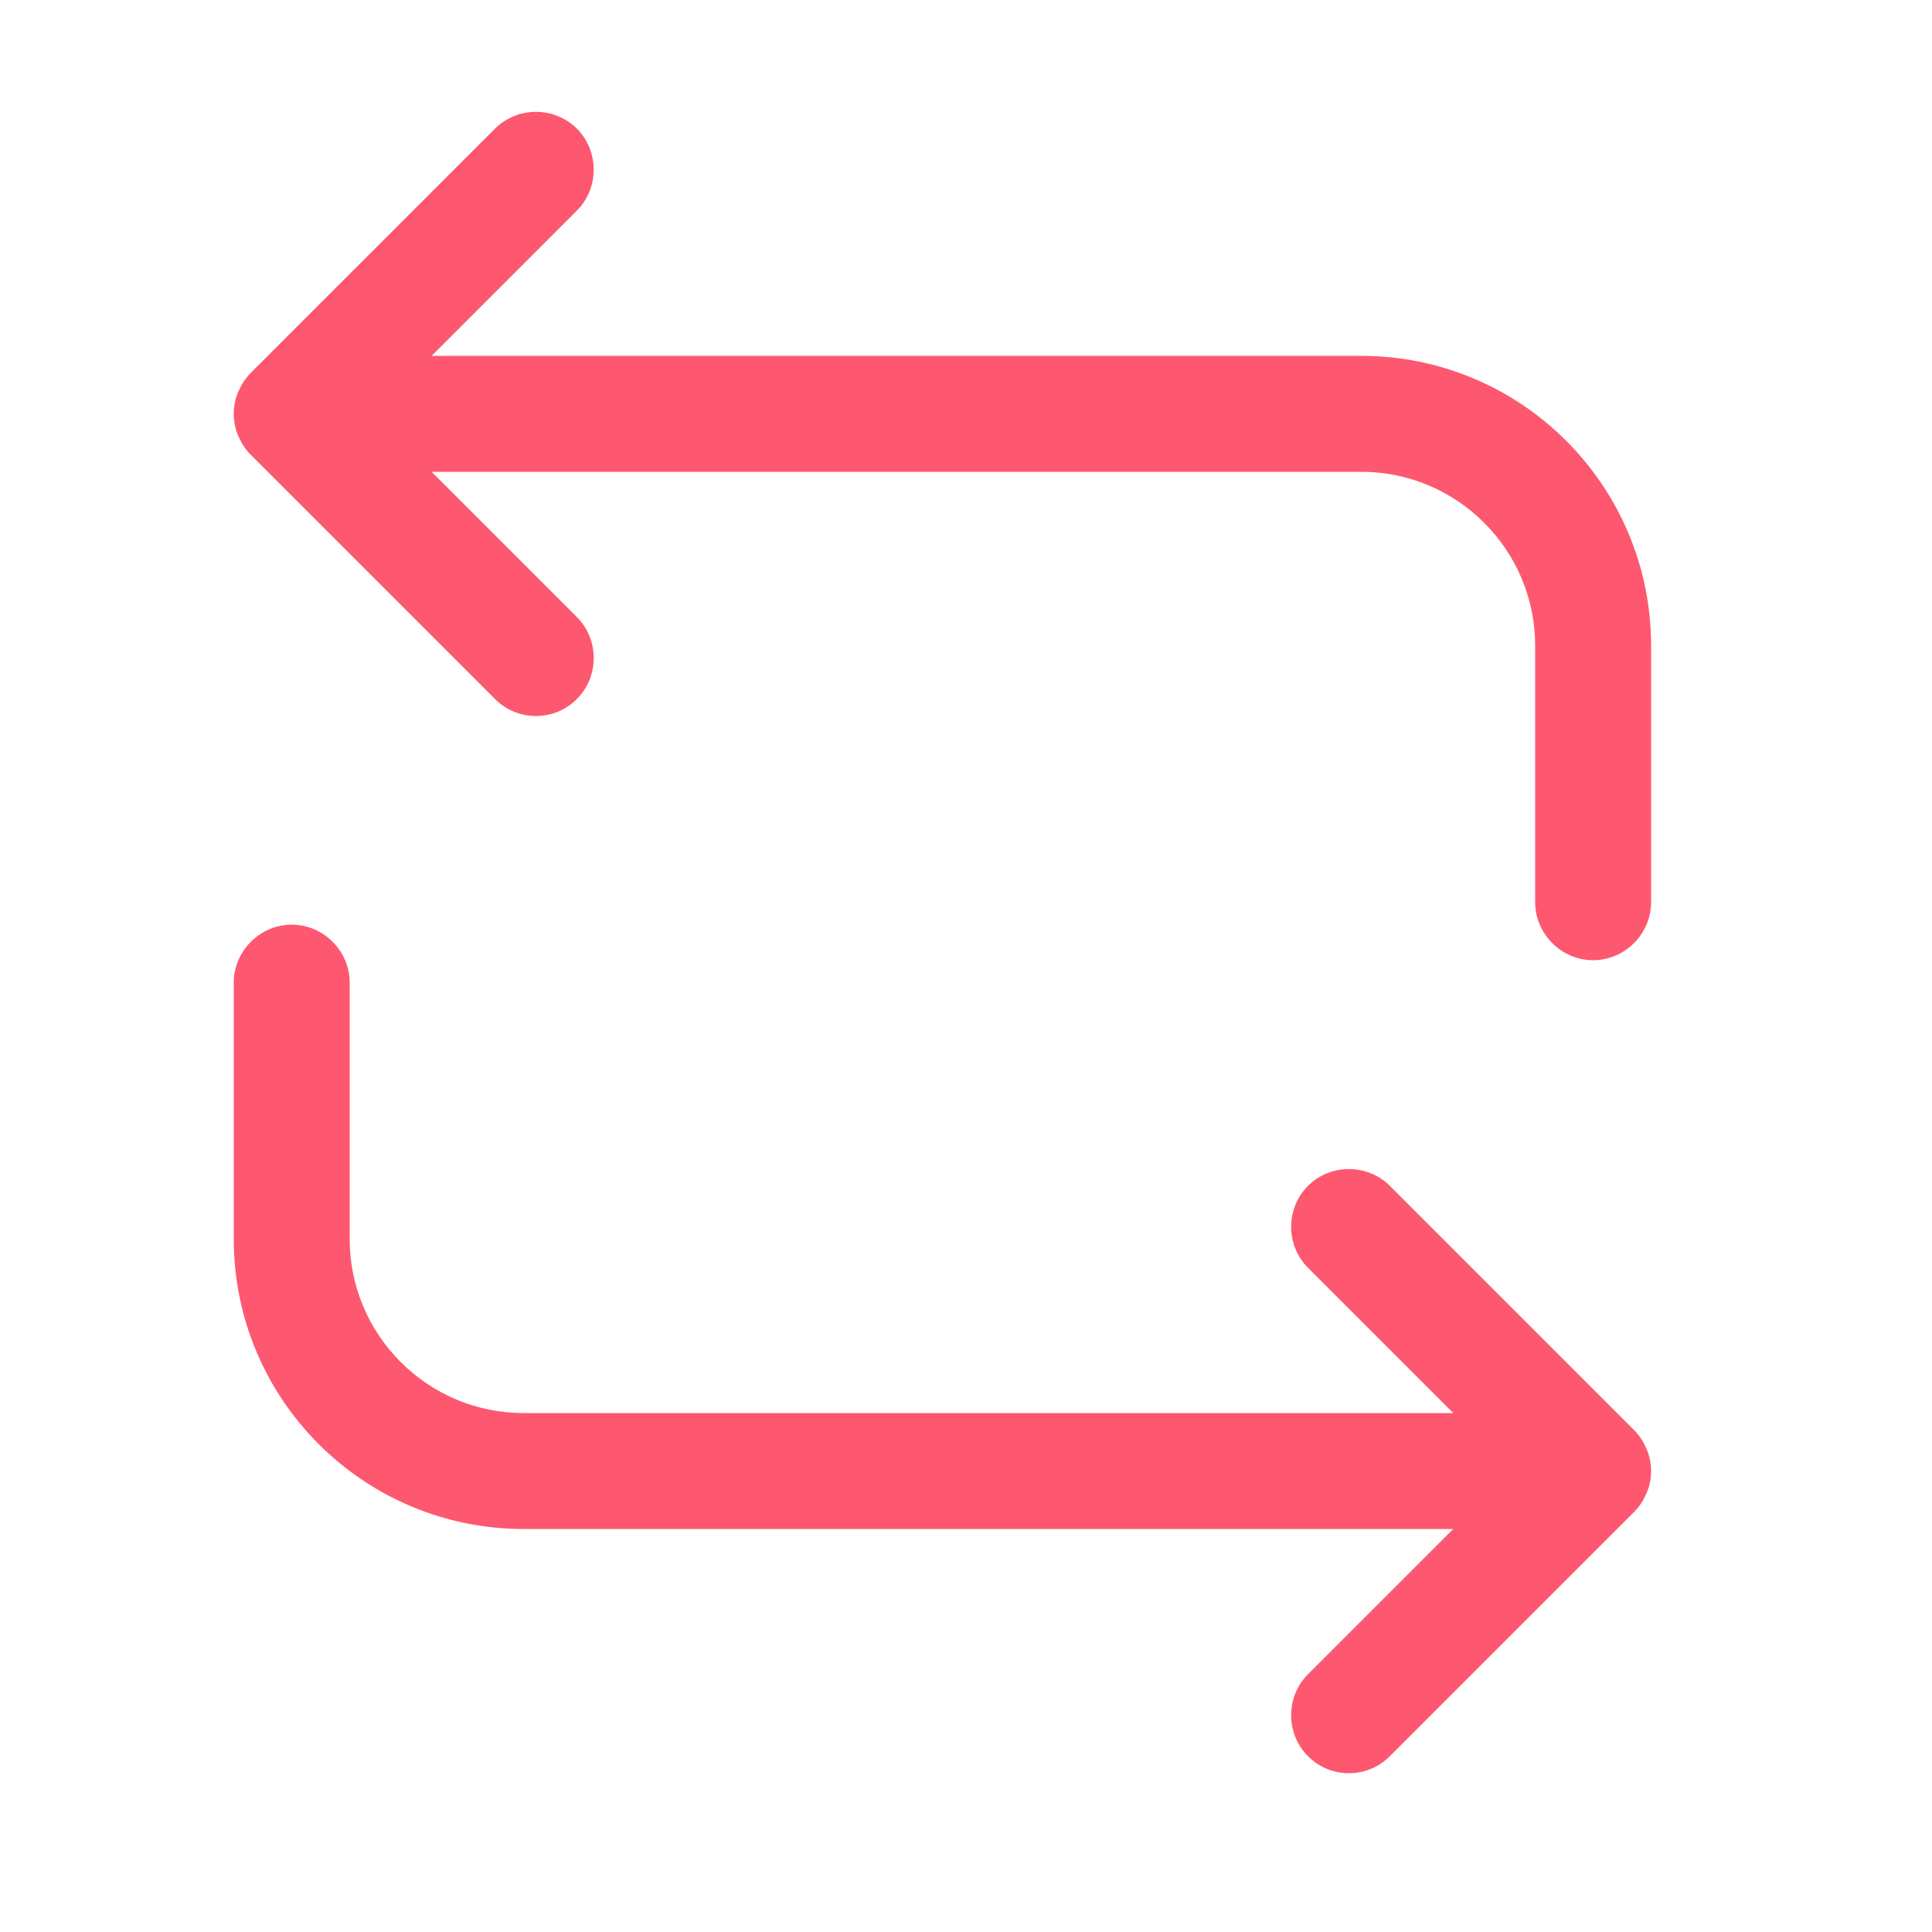
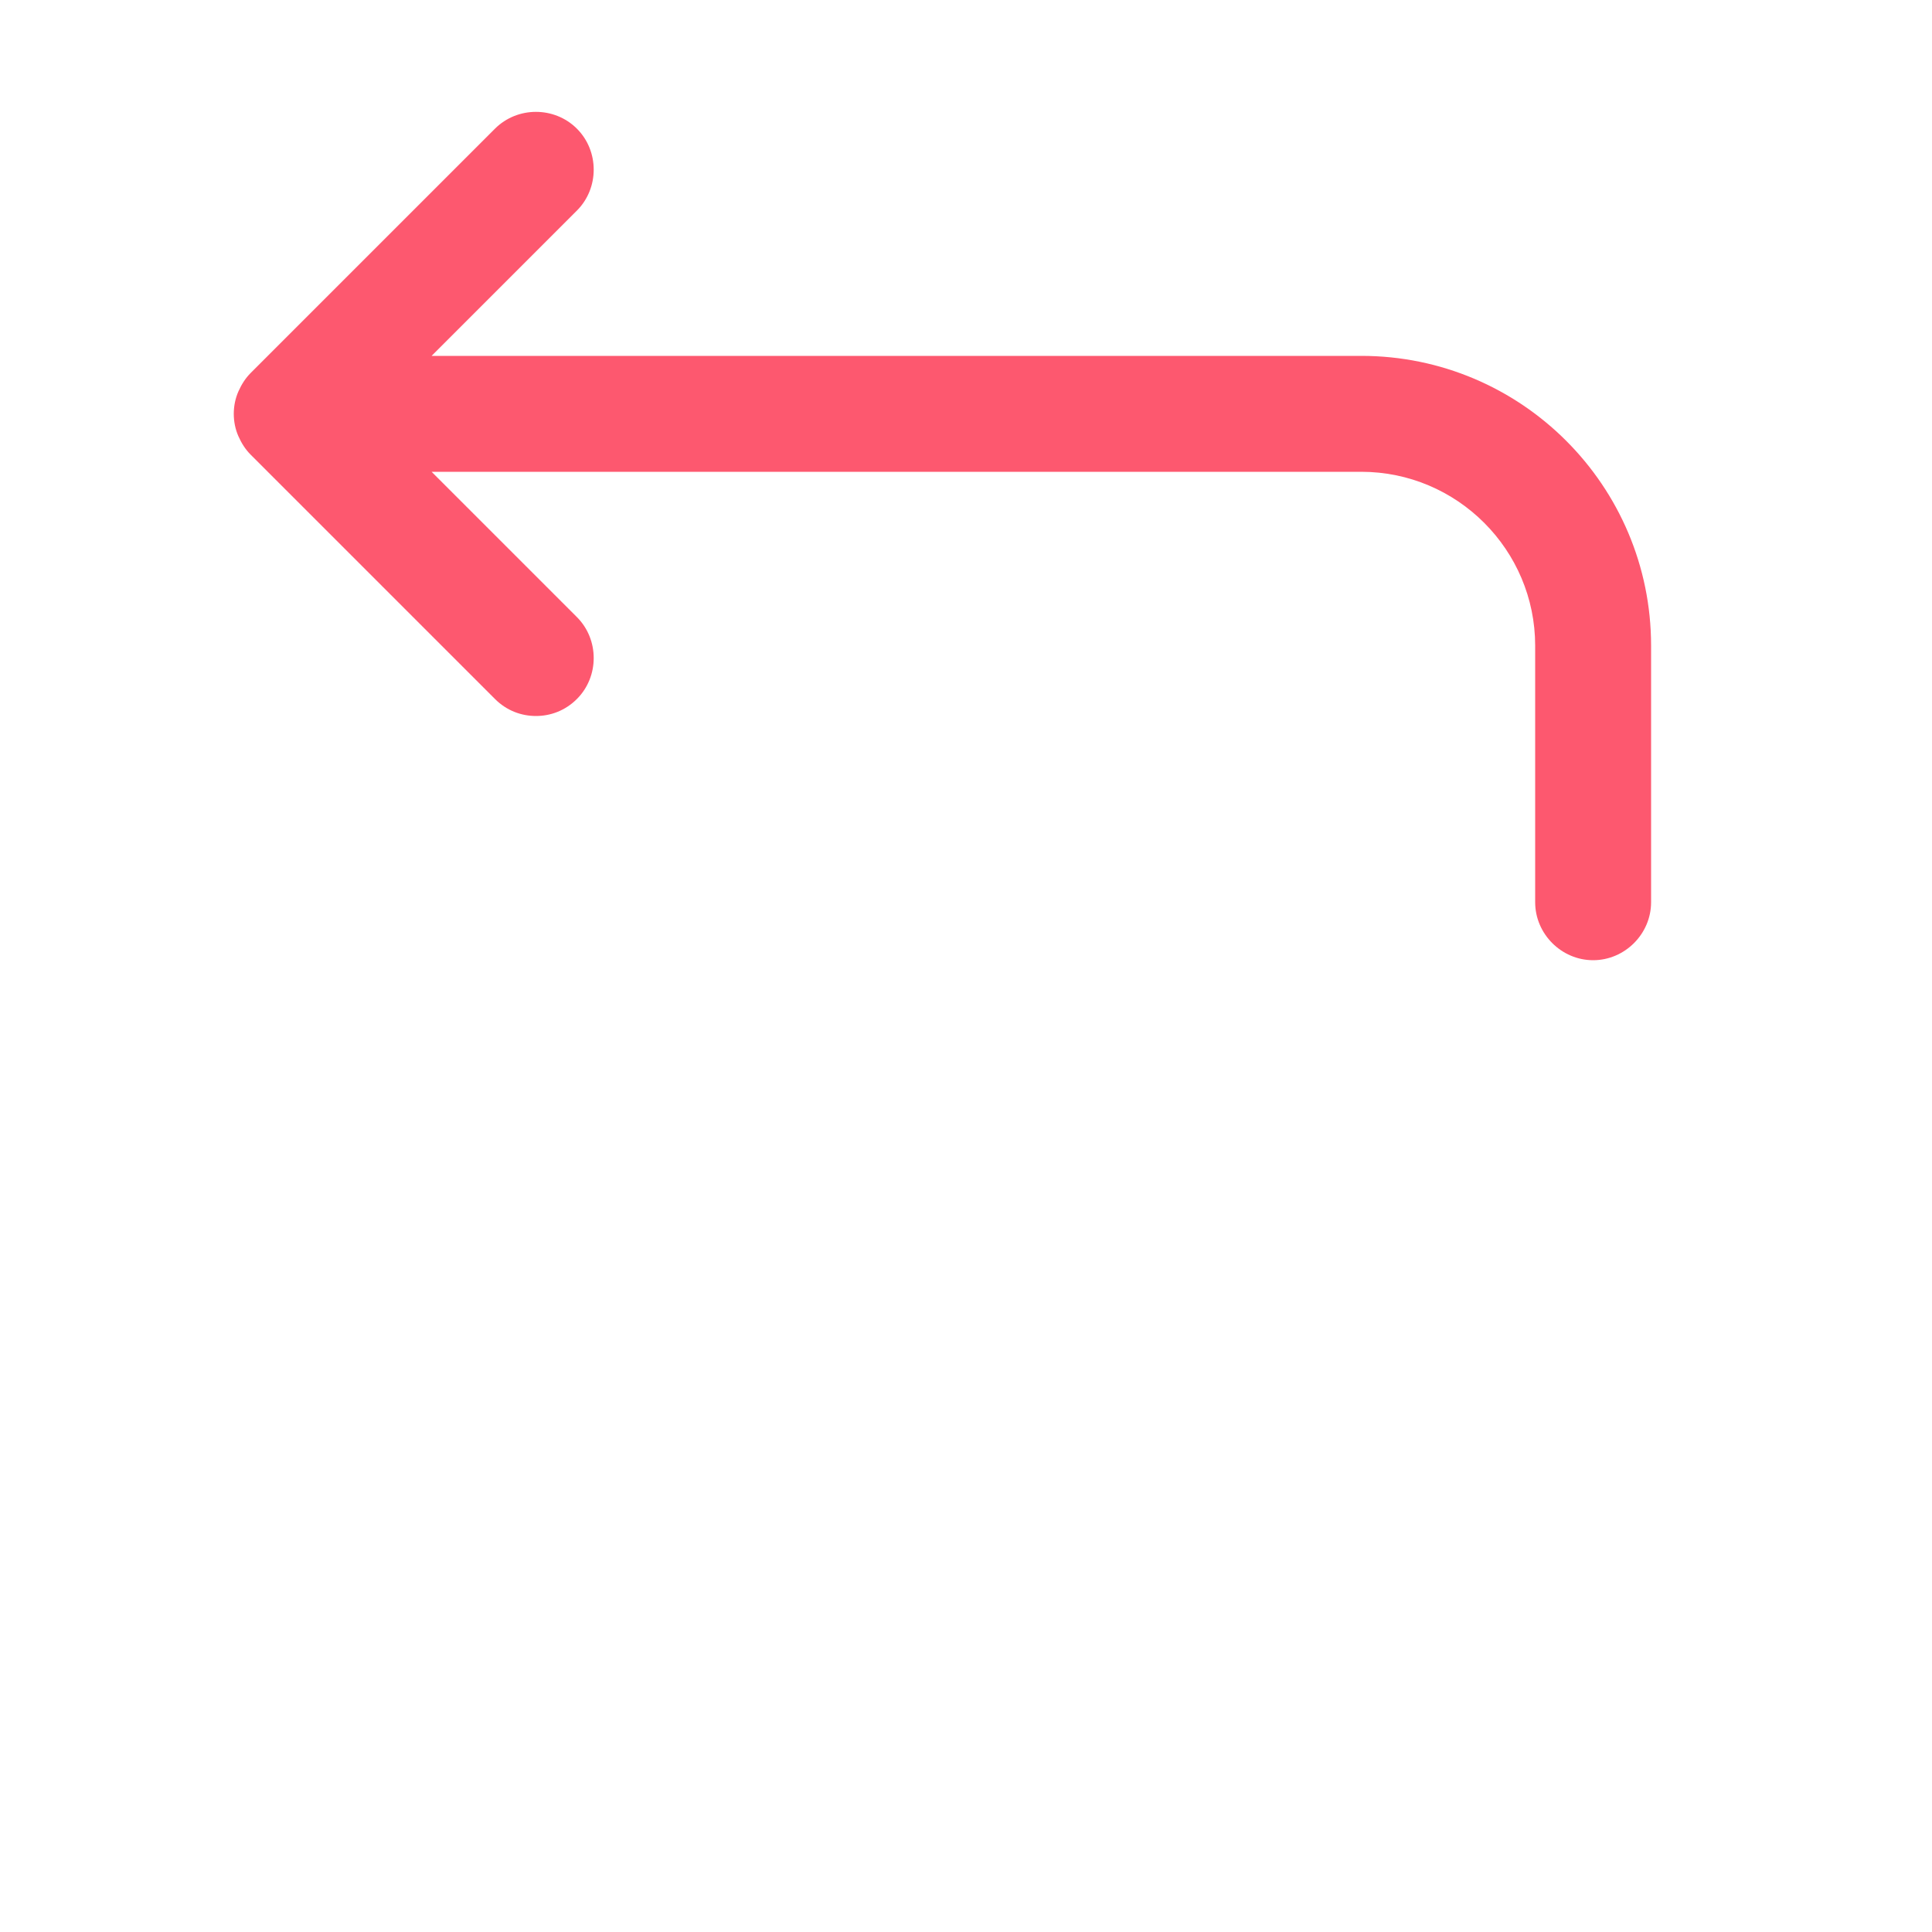
<svg xmlns="http://www.w3.org/2000/svg" width="25" height="25" viewBox="0 0 25 25" fill="none">
  <path d="M17.615 4.605H5.585L7.465 2.725C7.755 2.435 7.755 1.955 7.465 1.665C7.175 1.375 6.695 1.375 6.405 1.665L3.245 4.825C3.175 4.895 3.125 4.975 3.085 5.065C3.045 5.155 3.025 5.255 3.025 5.355C3.025 5.455 3.045 5.555 3.085 5.645C3.125 5.735 3.175 5.815 3.245 5.885L6.405 9.045C6.555 9.195 6.745 9.265 6.935 9.265C7.125 9.265 7.315 9.195 7.465 9.045C7.755 8.755 7.755 8.275 7.465 7.985L5.585 6.105H17.615C18.855 6.105 19.865 7.115 19.865 8.355V11.675C19.865 12.085 20.205 12.425 20.615 12.425C21.025 12.425 21.365 12.085 21.365 11.675V8.355C21.365 6.285 19.685 4.605 17.615 4.605Z" fill="#FD586F" />
-   <path d="M21.365 19.035C21.365 18.935 21.345 18.835 21.305 18.745C21.265 18.655 21.215 18.575 21.145 18.505L17.985 15.345C17.695 15.055 17.215 15.055 16.925 15.345C16.635 15.635 16.635 16.115 16.925 16.405L18.805 18.285H6.775C5.535 18.285 4.525 17.275 4.525 16.035V12.715C4.525 12.305 4.185 11.965 3.775 11.965C3.365 11.965 3.025 12.305 3.025 12.715V16.035C3.025 18.105 4.705 19.785 6.775 19.785H18.805L16.925 21.665C16.635 21.955 16.635 22.435 16.925 22.725C17.075 22.875 17.265 22.945 17.455 22.945C17.645 22.945 17.835 22.875 17.985 22.725L21.145 19.565C21.215 19.495 21.265 19.415 21.305 19.325C21.345 19.235 21.365 19.135 21.365 19.035Z" fill="#FD586F" />
</svg>